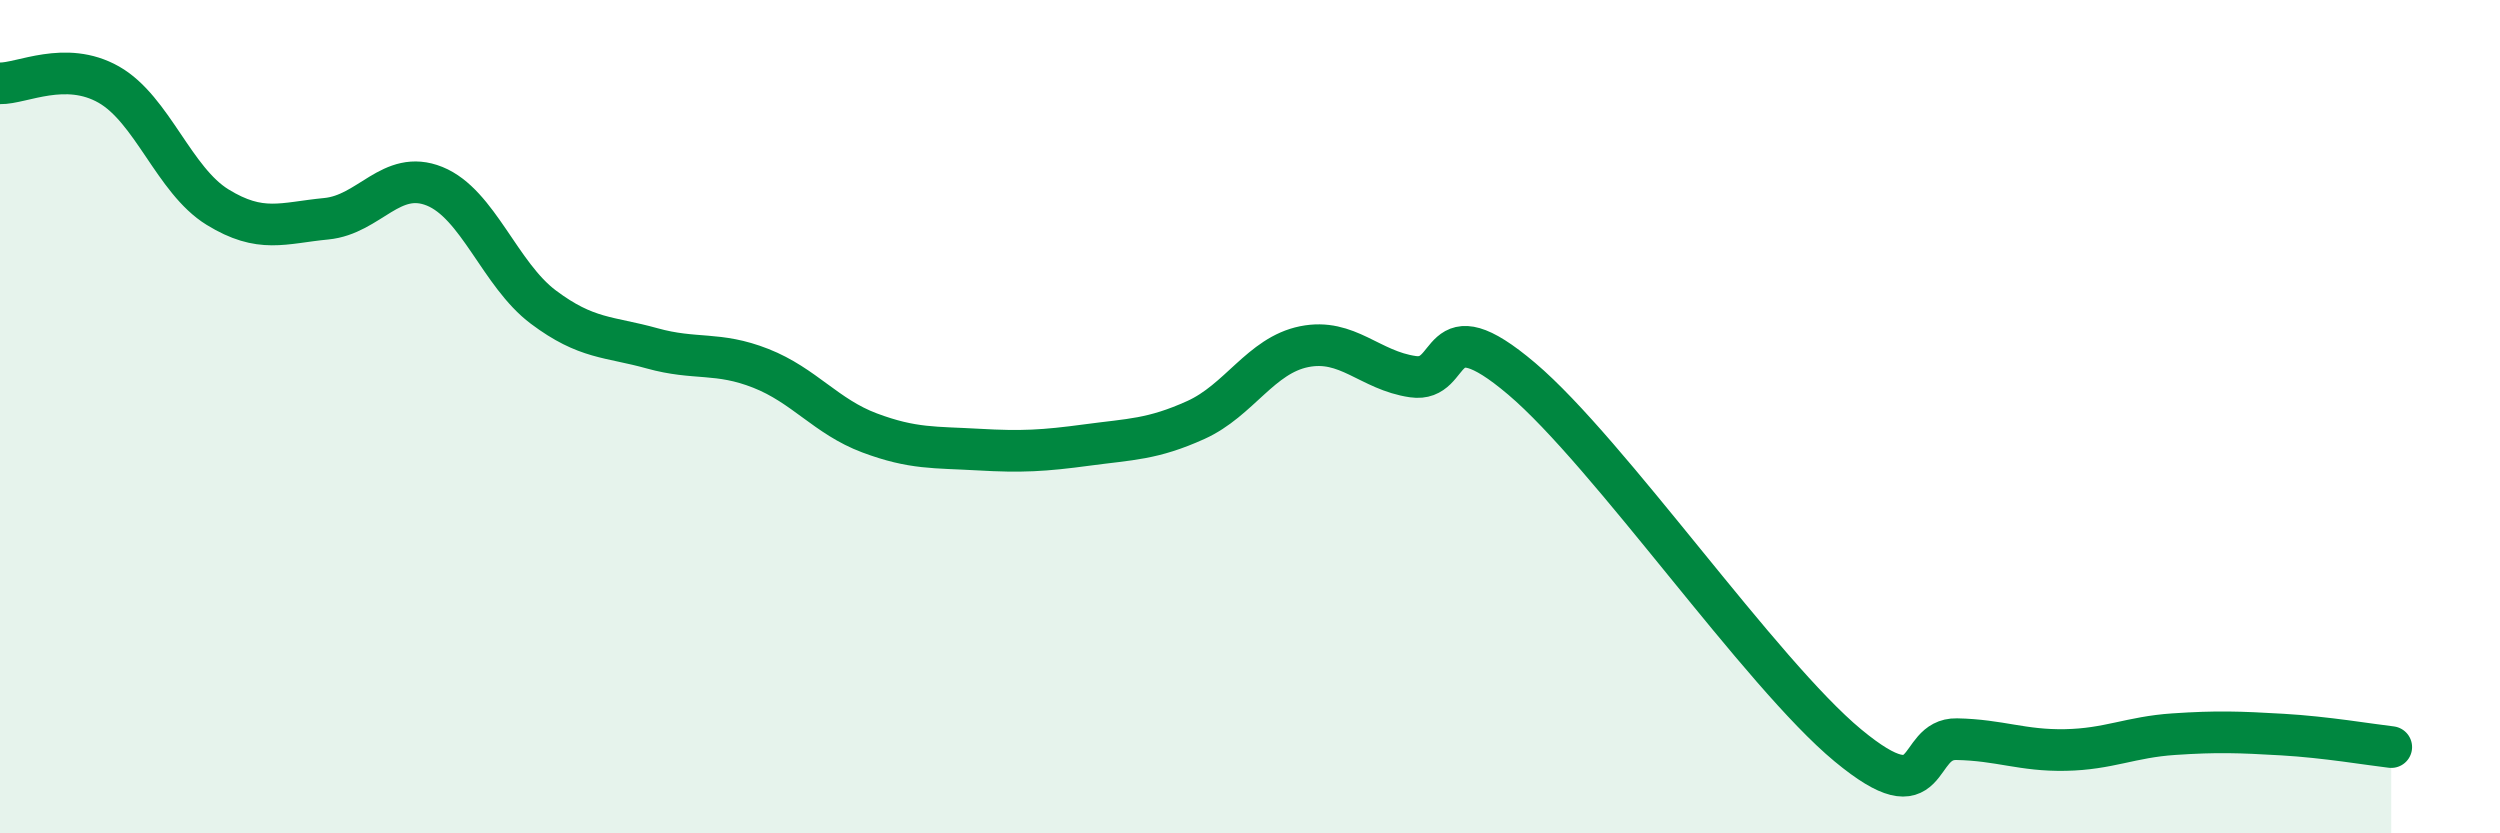
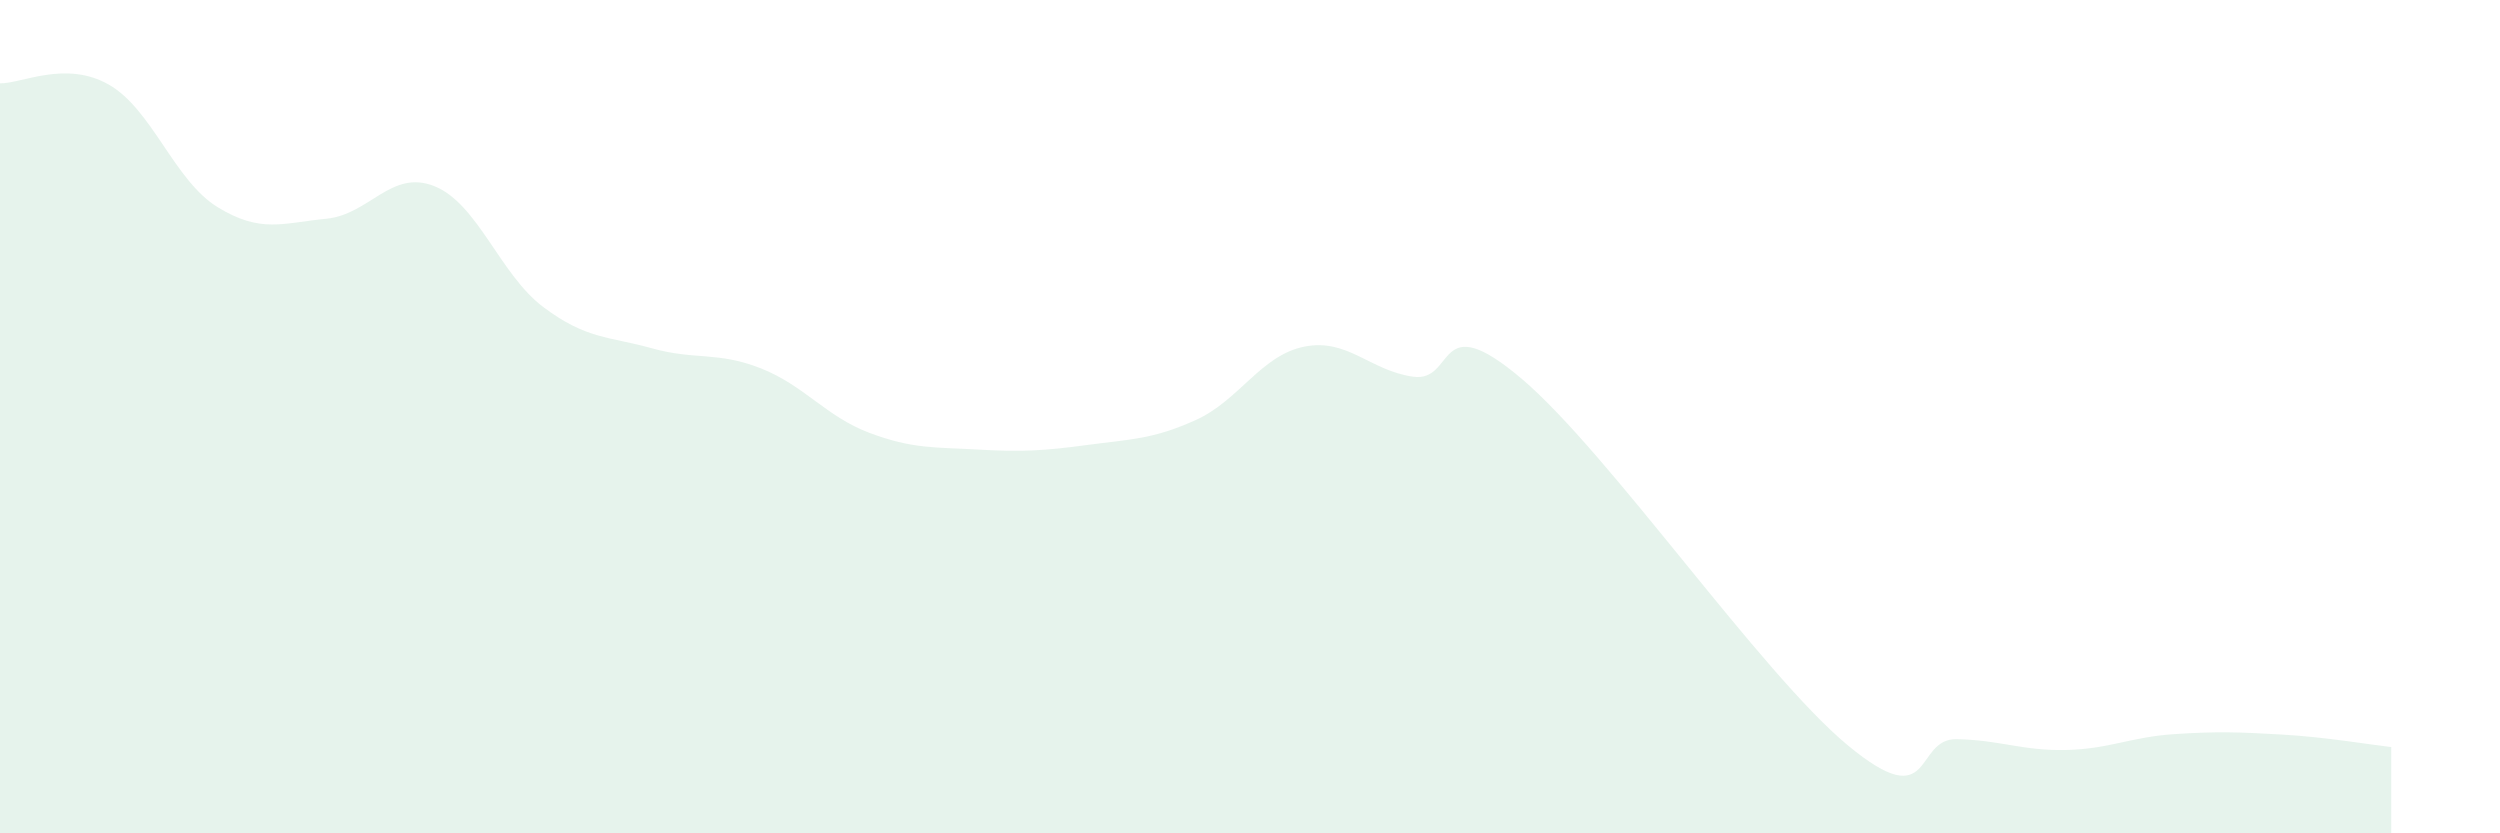
<svg xmlns="http://www.w3.org/2000/svg" width="60" height="20" viewBox="0 0 60 20">
  <path d="M 0,2 C 0.52,2.01 1.57,1.44 2.61,2.03 C 3.65,2.62 4.18,4.33 5.22,4.97 C 6.26,5.61 6.79,5.35 7.83,5.25 C 8.87,5.15 9.39,4.05 10.43,4.47 C 11.47,4.89 12,6.59 13.04,7.37 C 14.08,8.15 14.61,8.07 15.65,8.36 C 16.69,8.65 17.22,8.43 18.26,8.84 C 19.3,9.25 19.83,10 20.87,10.39 C 21.91,10.78 22.44,10.73 23.48,10.79 C 24.52,10.85 25.05,10.82 26.09,10.68 C 27.13,10.54 27.66,10.55 28.7,10.08 C 29.74,9.61 30.26,8.53 31.3,8.32 C 32.34,8.11 32.87,8.89 33.91,9.04 C 34.95,9.19 34.43,7.32 36.52,9.09 C 38.61,10.86 42.26,16.16 44.35,17.89 C 46.44,19.62 45.92,17.72 46.96,17.74 C 48,17.76 48.53,18.02 49.57,18 C 50.61,17.98 51.13,17.69 52.17,17.62 C 53.21,17.55 53.74,17.57 54.78,17.63 C 55.82,17.69 56.87,17.87 57.39,17.93L57.39 20L0 20Z" fill="#008740" opacity="0.1" stroke-linecap="round" stroke-linejoin="round" />
-   <path d="M 0,2 C 0.52,2.01 1.57,1.44 2.61,2.03 C 3.65,2.62 4.18,4.33 5.22,4.97 C 6.26,5.61 6.79,5.35 7.83,5.25 C 8.87,5.15 9.39,4.05 10.43,4.47 C 11.47,4.89 12,6.59 13.04,7.37 C 14.08,8.15 14.61,8.07 15.65,8.36 C 16.69,8.65 17.22,8.43 18.26,8.84 C 19.3,9.25 19.83,10 20.87,10.39 C 21.91,10.78 22.44,10.73 23.48,10.79 C 24.52,10.85 25.05,10.82 26.09,10.68 C 27.13,10.54 27.66,10.55 28.7,10.08 C 29.74,9.61 30.26,8.53 31.3,8.32 C 32.34,8.11 32.87,8.89 33.91,9.04 C 34.95,9.19 34.43,7.32 36.52,9.09 C 38.61,10.86 42.26,16.16 44.35,17.89 C 46.44,19.62 45.92,17.72 46.96,17.74 C 48,17.76 48.53,18.02 49.57,18 C 50.61,17.98 51.13,17.69 52.17,17.62 C 53.21,17.55 53.74,17.57 54.78,17.63 C 55.82,17.69 56.87,17.87 57.39,17.93" stroke="#008740" stroke-width="1" fill="none" stroke-linecap="round" stroke-linejoin="round" />
</svg>